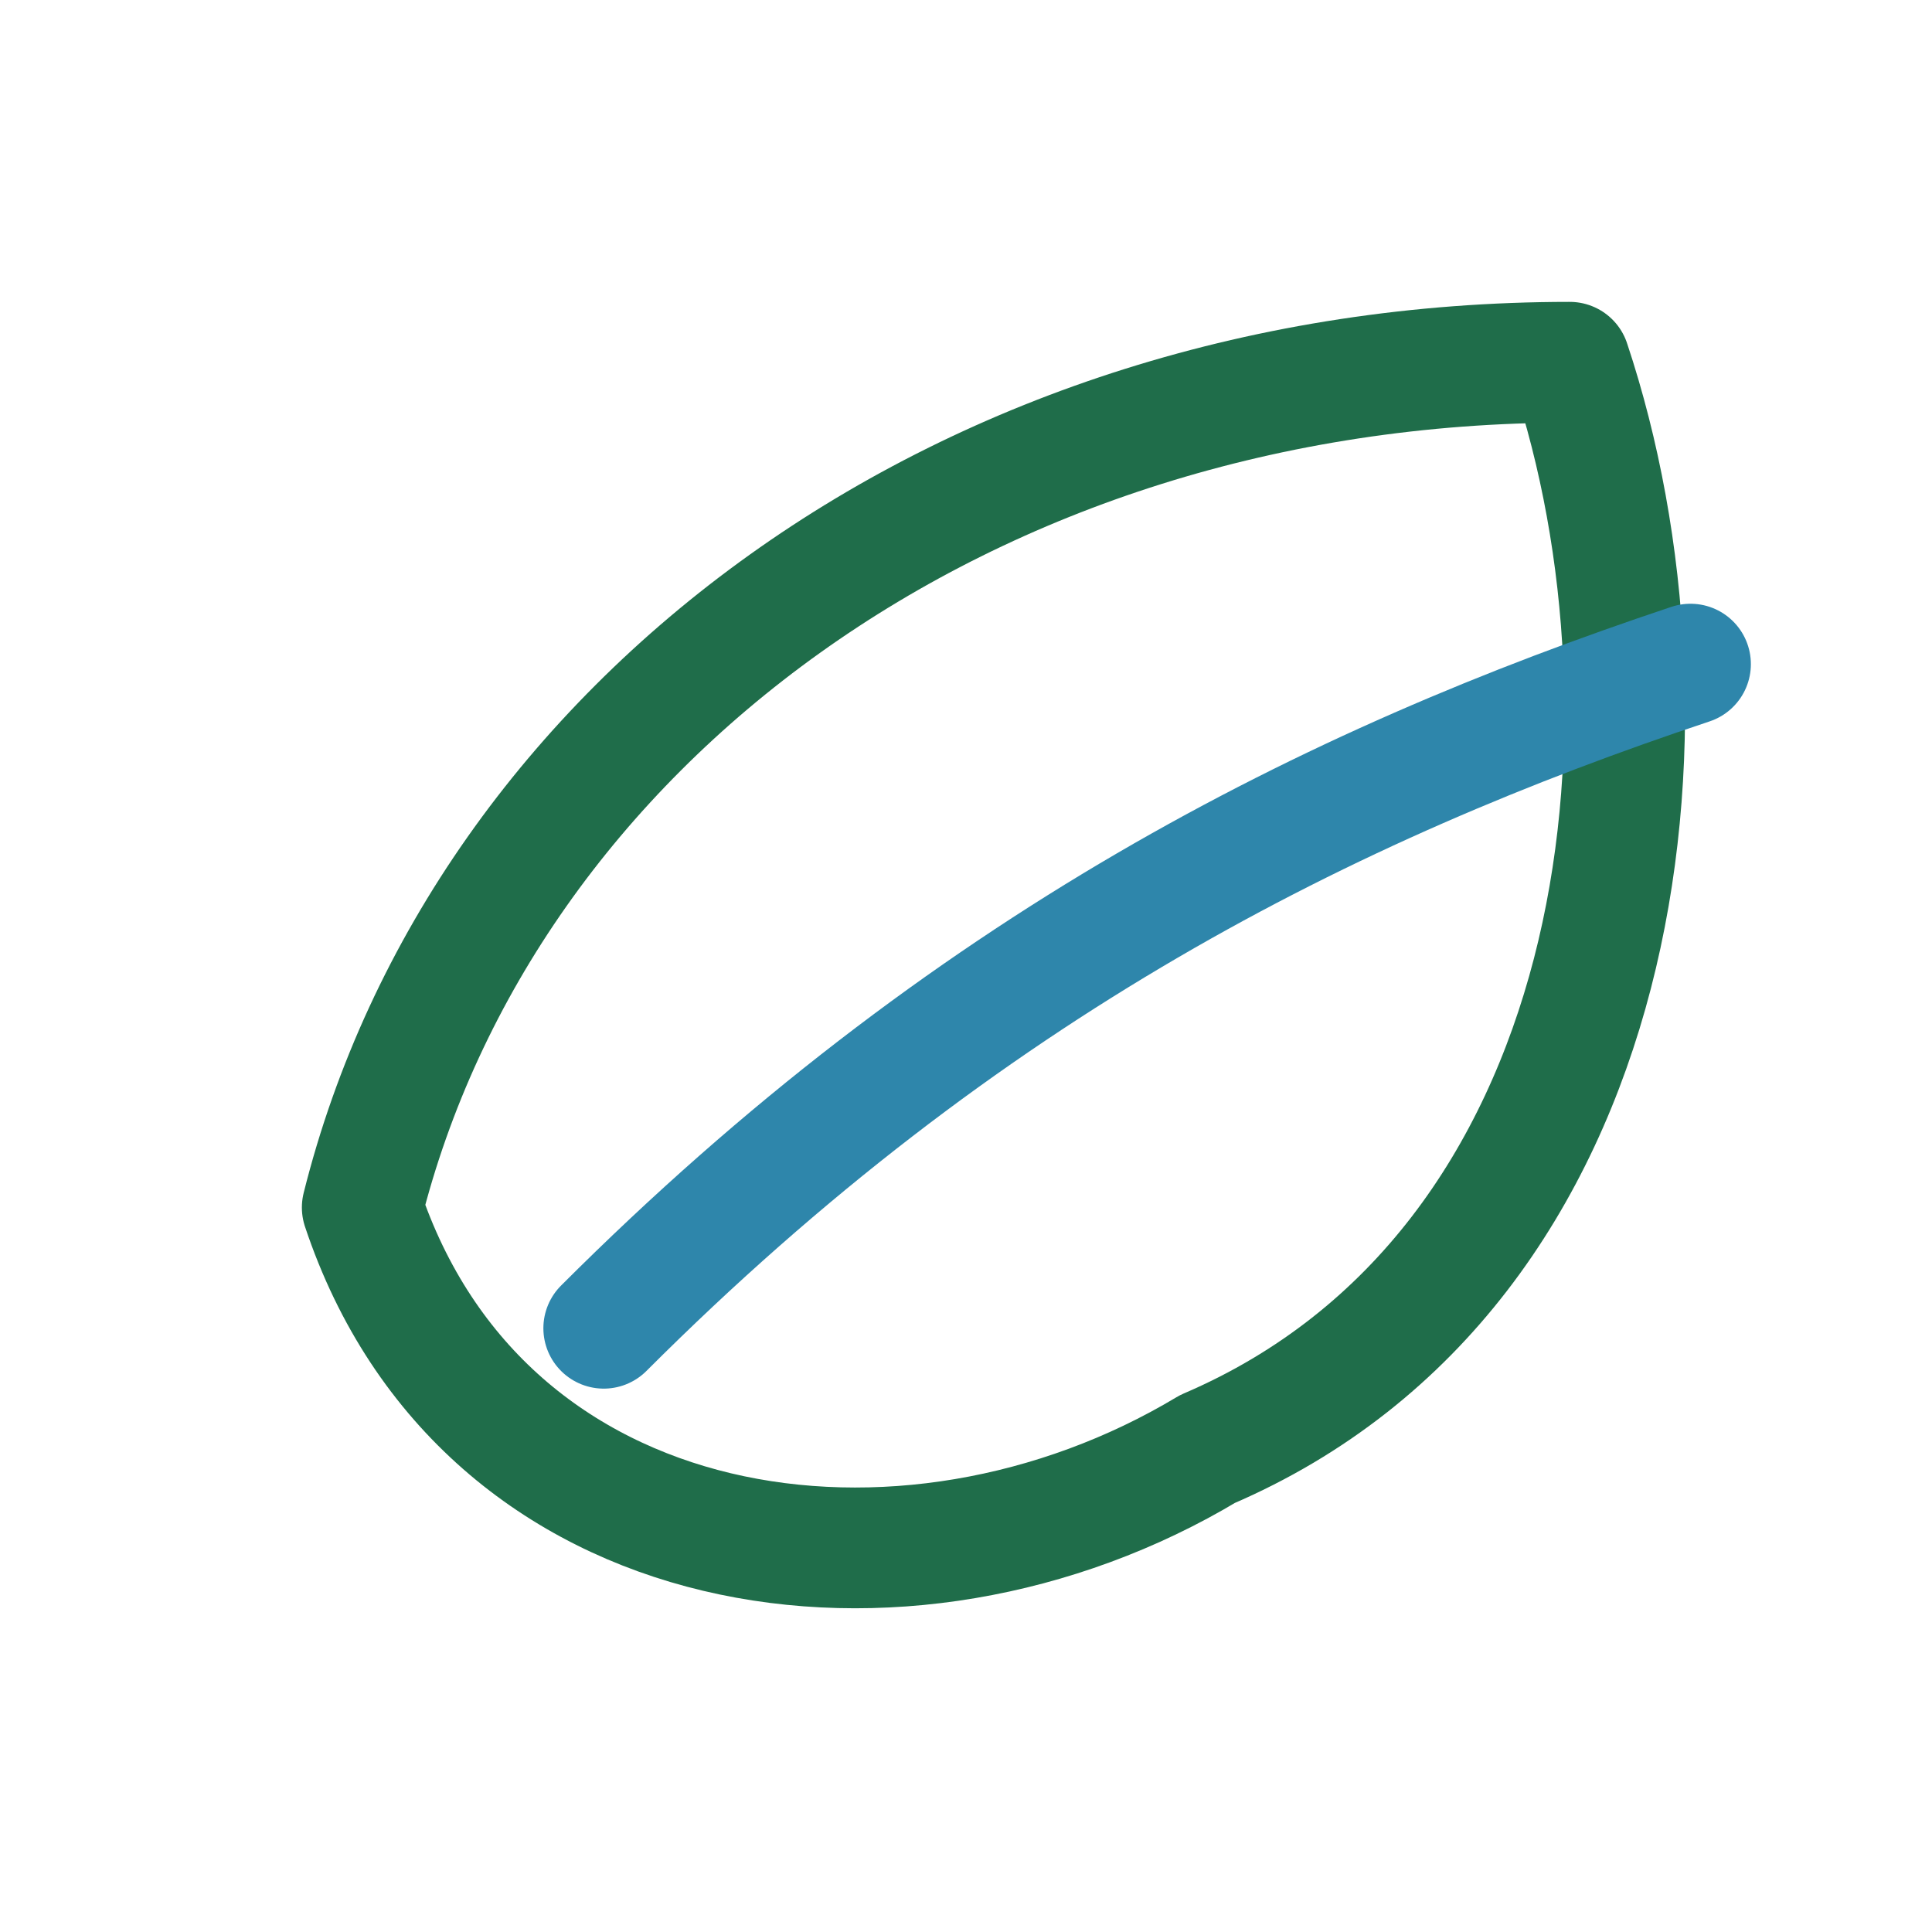
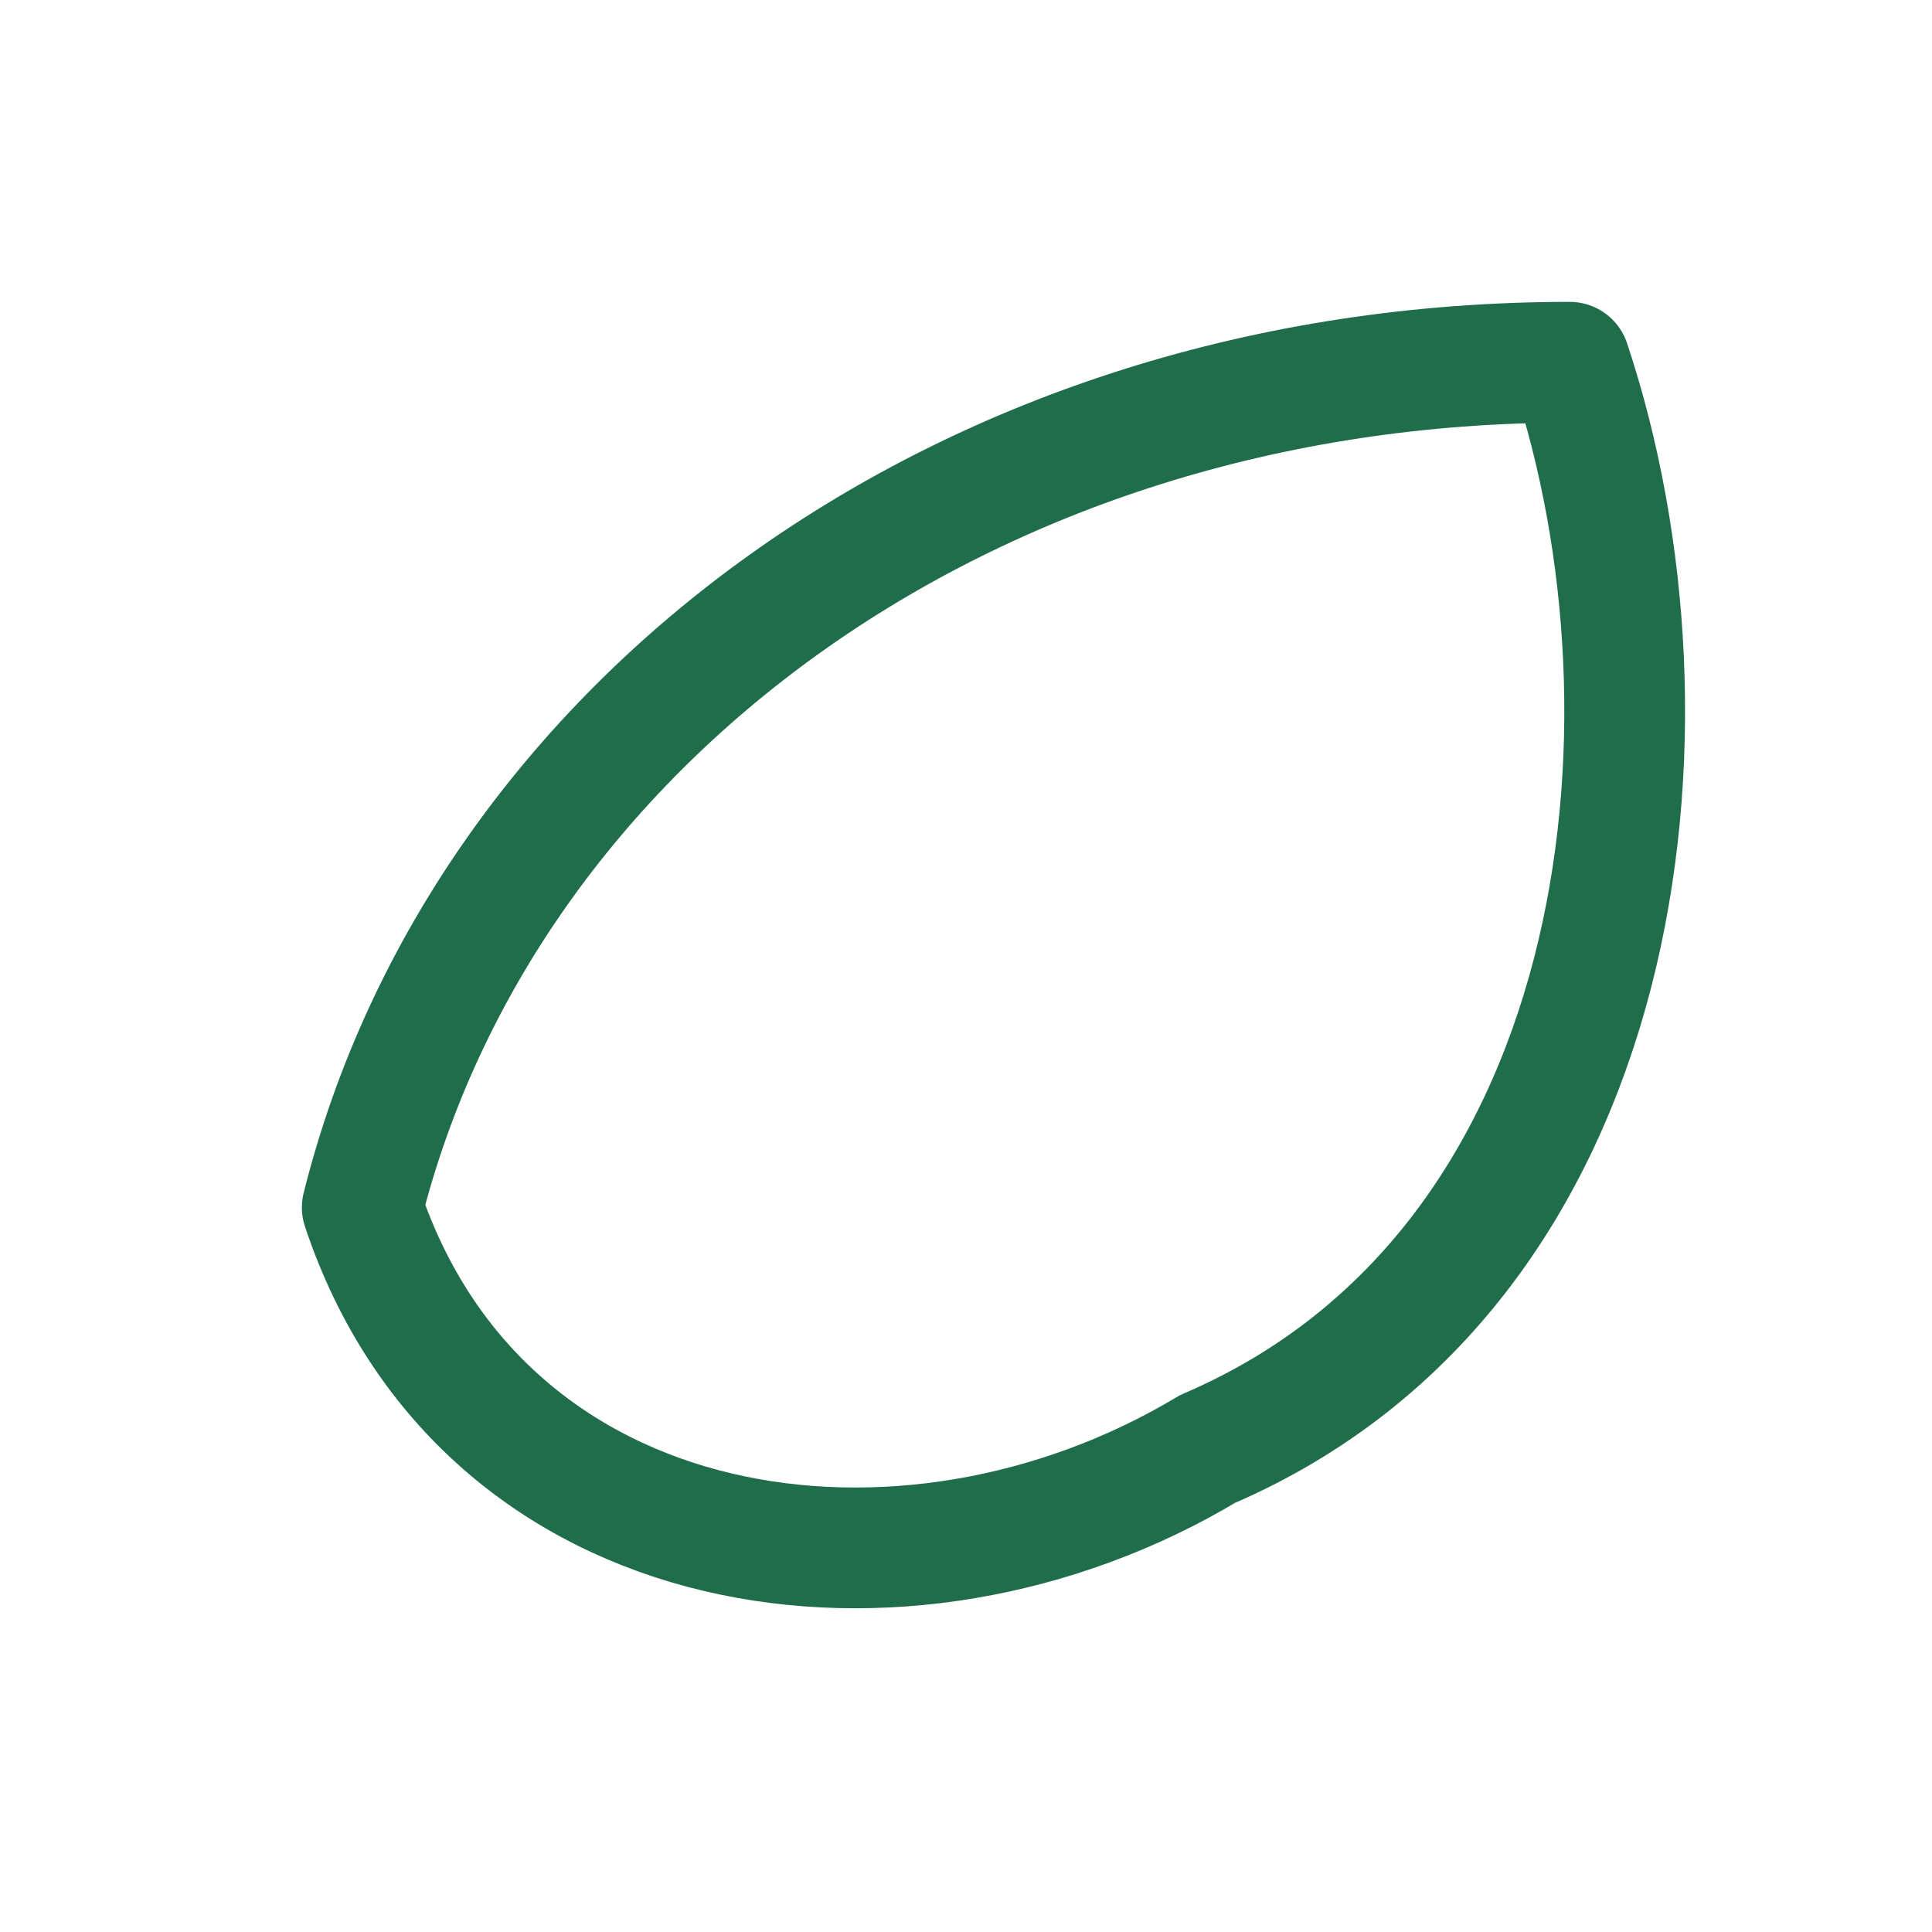
<svg xmlns="http://www.w3.org/2000/svg" width="32" height="32" viewBox="0 0 32 32">
-   <path d="M26 6C16 6 8 12 6 20c2 6 9 7 14 4 7-3 8-12 6-18z" fill="none" stroke="#1F6D4A" stroke-width="2" stroke-linecap="round" stroke-linejoin="round" />
-   <path d="M10 22c6-6 12-9 18-11" fill="none" stroke="#2E86AB" stroke-width="2" stroke-linecap="round" />
+   <path d="M26 6C16 6 8 12 6 20c2 6 9 7 14 4 7-3 8-12 6-18" fill="none" stroke="#1F6D4A" stroke-width="2" stroke-linecap="round" stroke-linejoin="round" />
</svg>